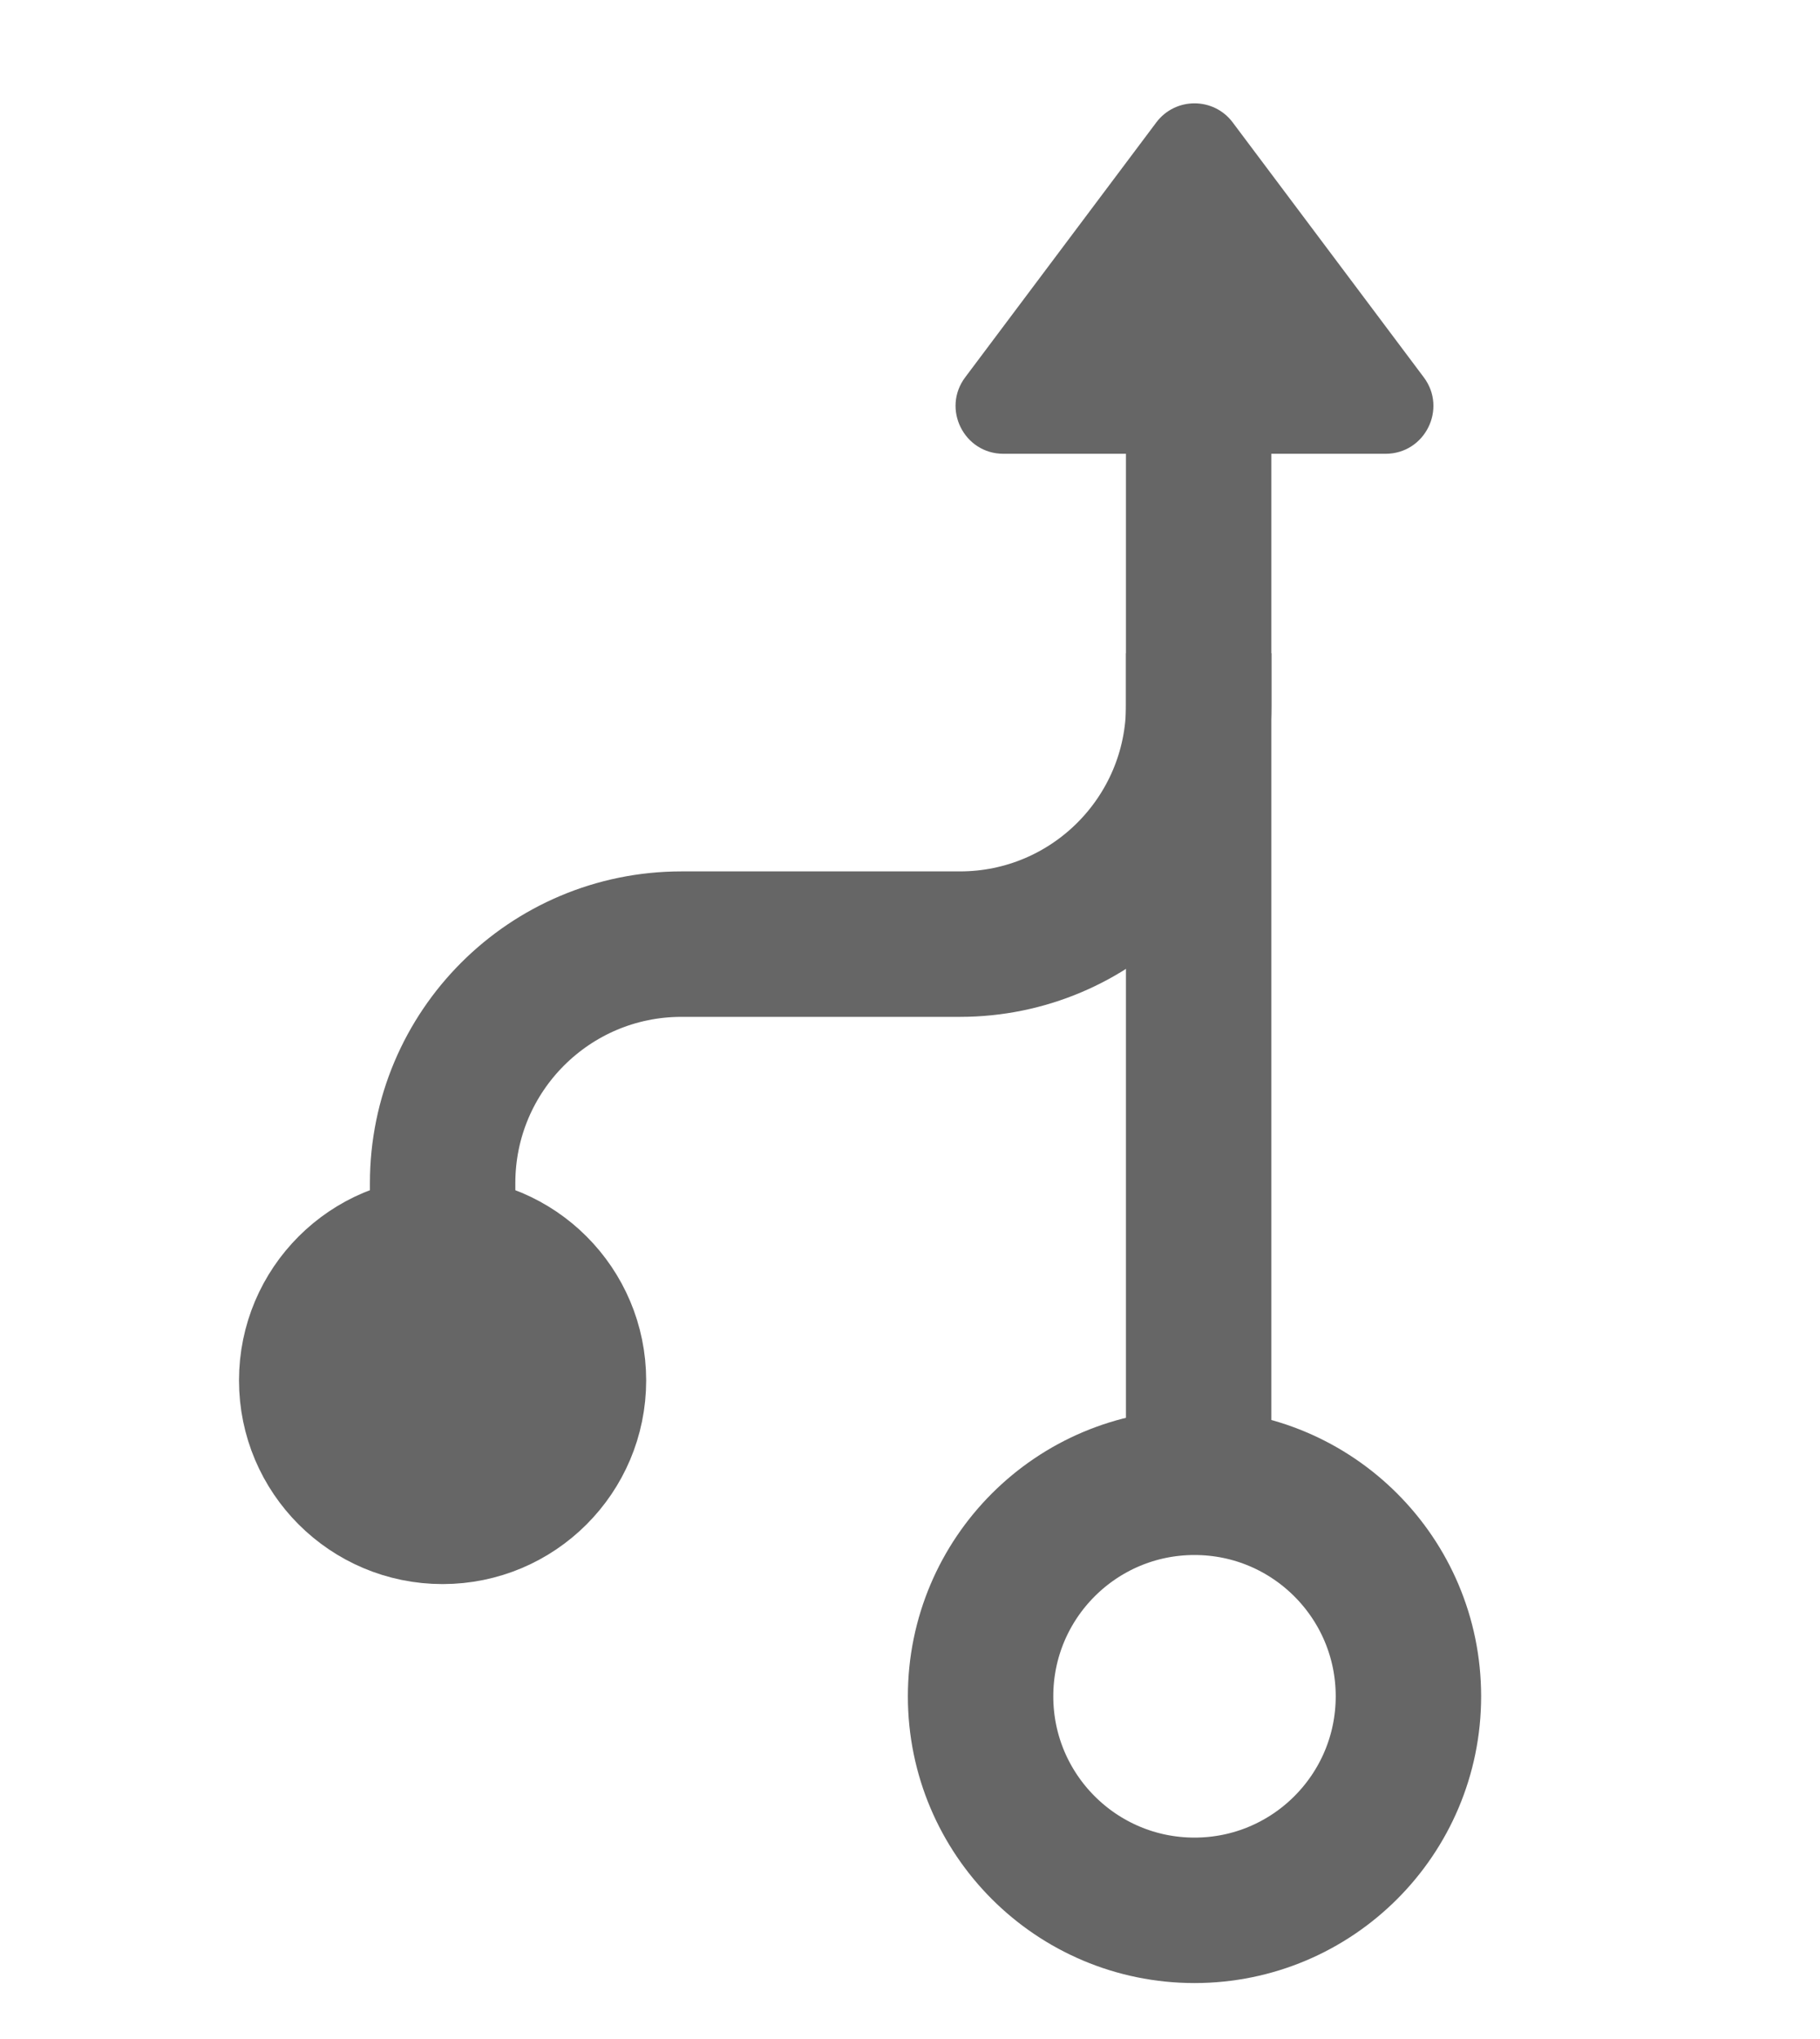
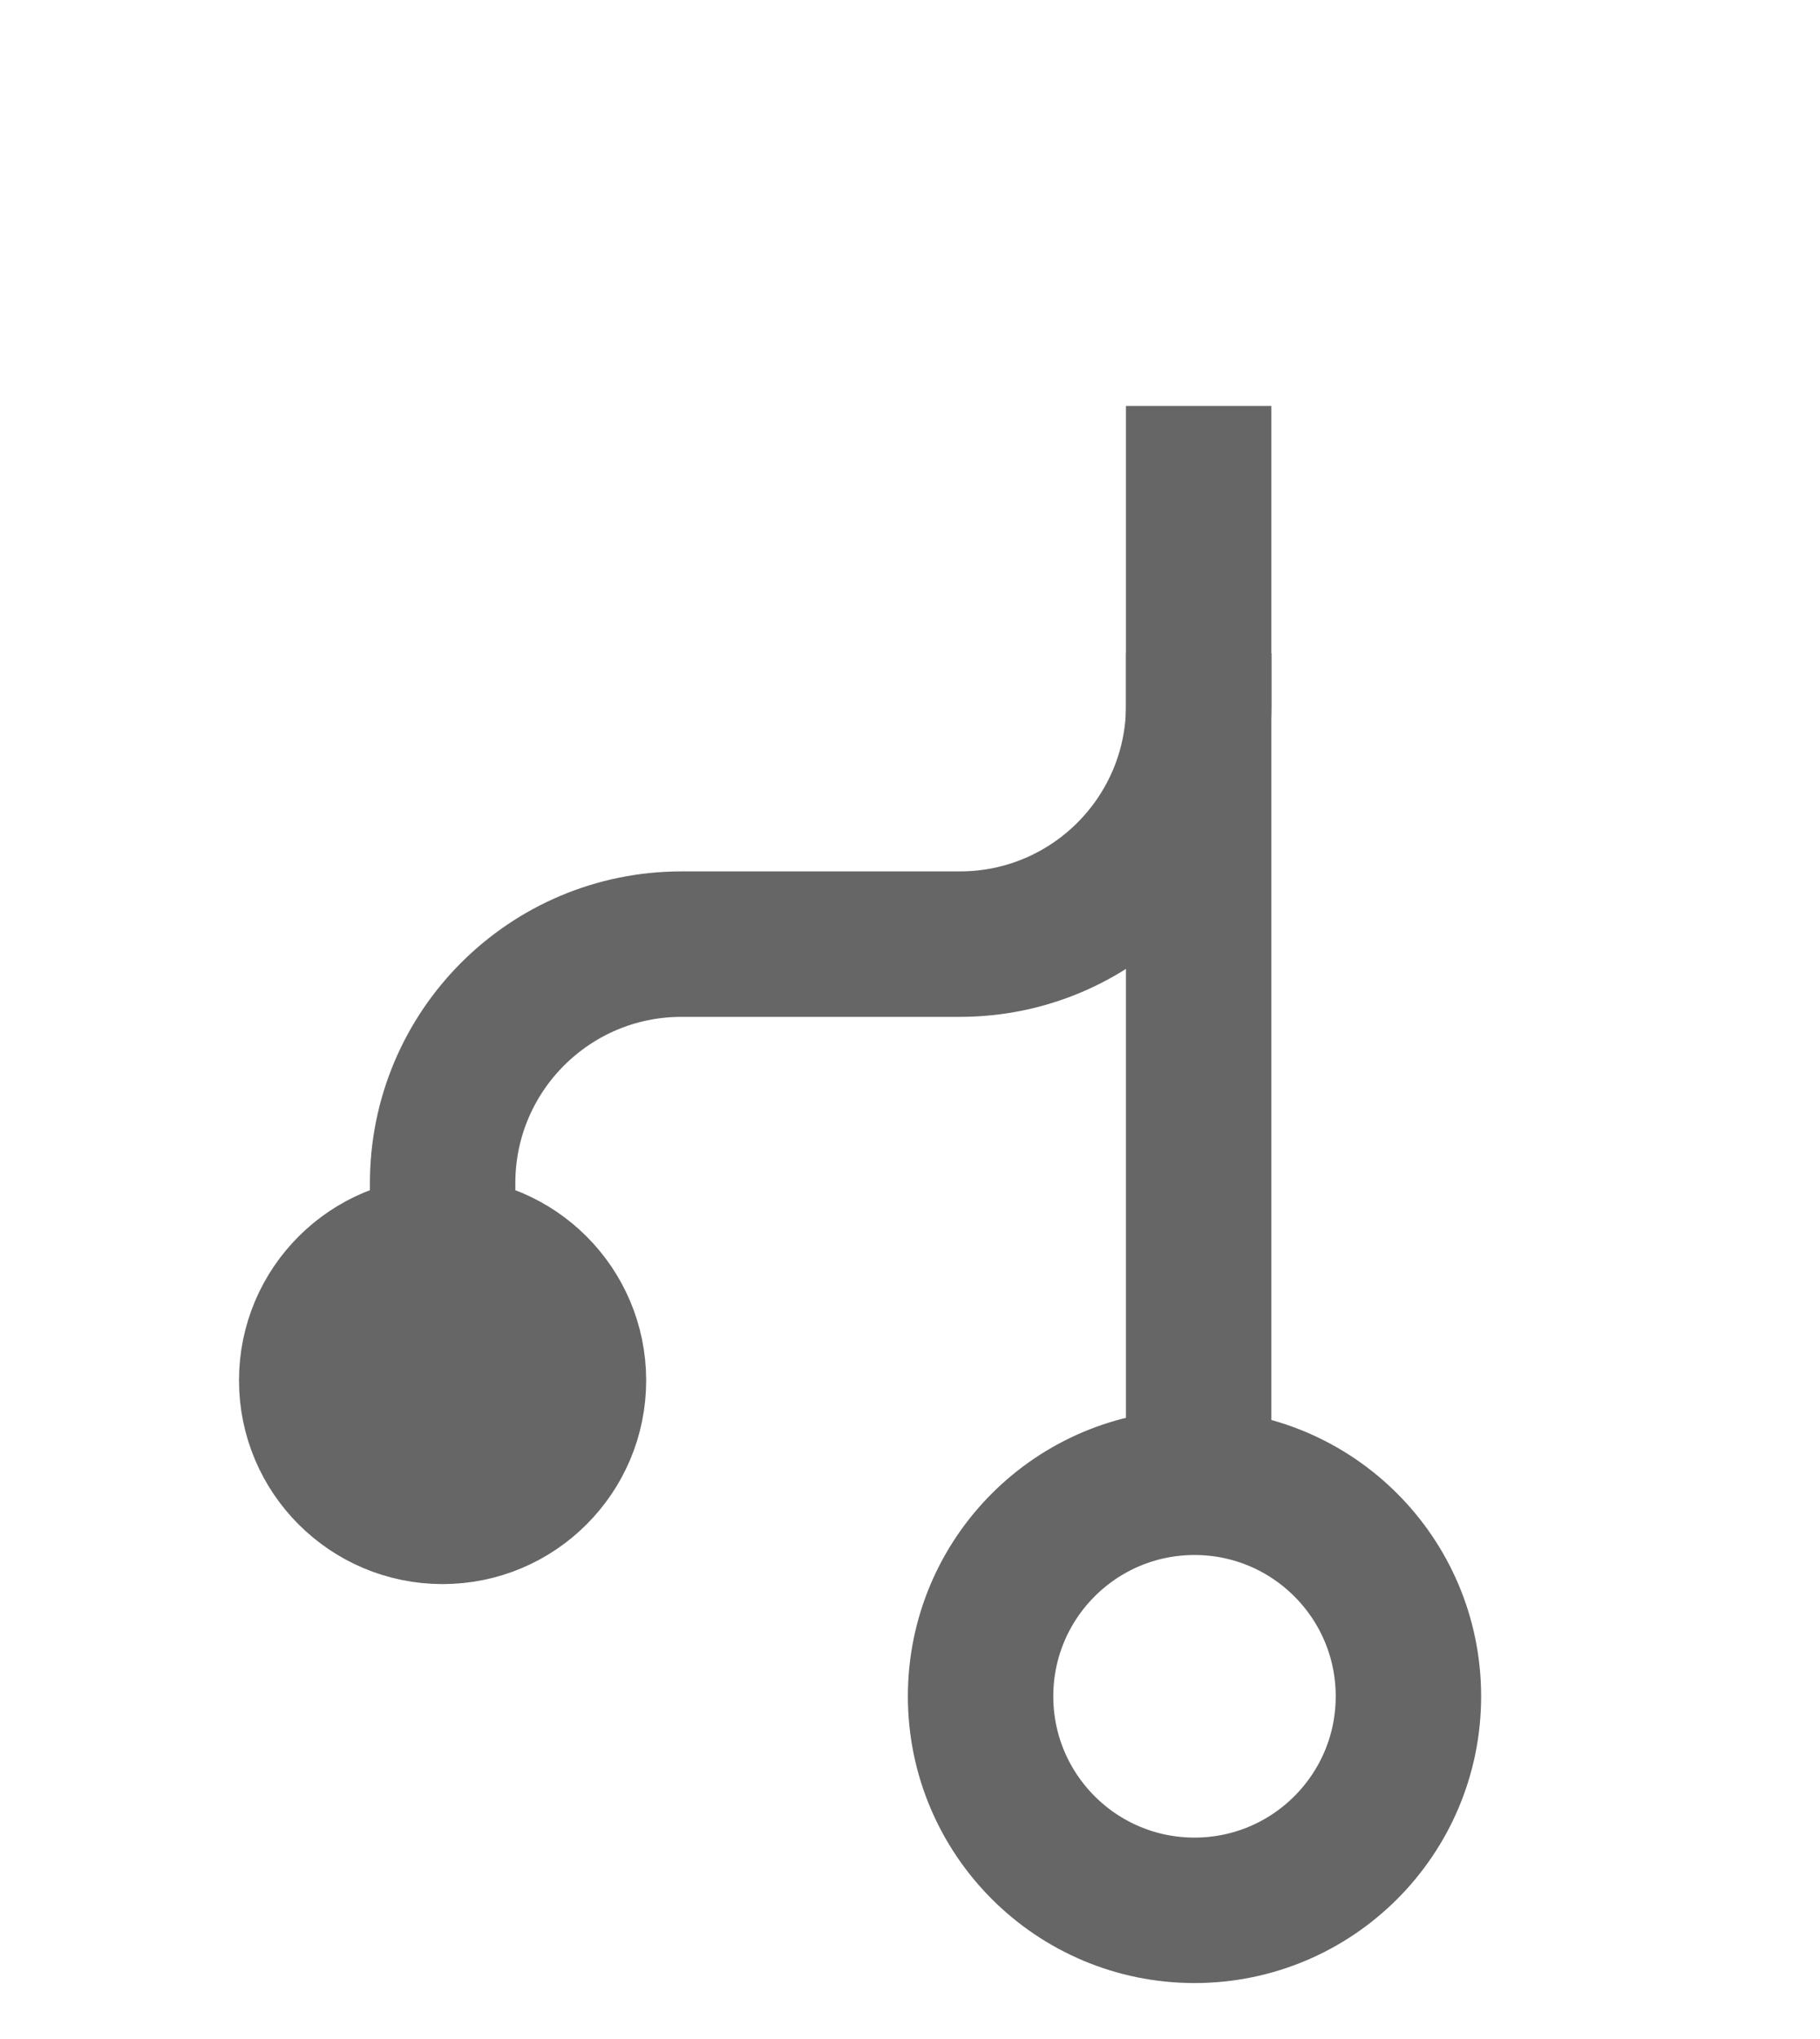
<svg xmlns="http://www.w3.org/2000/svg" width="50" height="56" viewBox="0 0 50 56" fill="none">
  <path d="M12.16 35.517V32.493C12.16 28.869 15.098 25.93 18.722 25.93H26.37C29.994 25.93 32.932 22.992 32.932 19.368V17.941" stroke="#666666" stroke-width="3.995" />
  <path d="M32.93 11.15V40.025" stroke="#666666" stroke-width="3.995" />
-   <path d="M31.766 3.363C32.291 2.663 33.341 2.663 33.866 3.363L39.115 10.363C39.764 11.228 39.147 12.463 38.065 12.463H27.566C26.485 12.463 25.867 11.228 26.516 10.363L31.766 3.363Z" fill="#666666" />
  <path d="M38.693 46.588C38.693 49.834 36.062 52.466 32.816 52.466C29.57 52.466 26.939 49.834 26.939 46.588C26.939 43.342 29.57 40.71 32.816 40.71C36.062 40.71 38.693 43.342 38.693 46.588Z" stroke="#666666" stroke-width="3.995" />
  <circle cx="12.159" cy="37.913" r="3.995" fill="#666666" stroke="#666666" stroke-width="3.196" />
</svg>